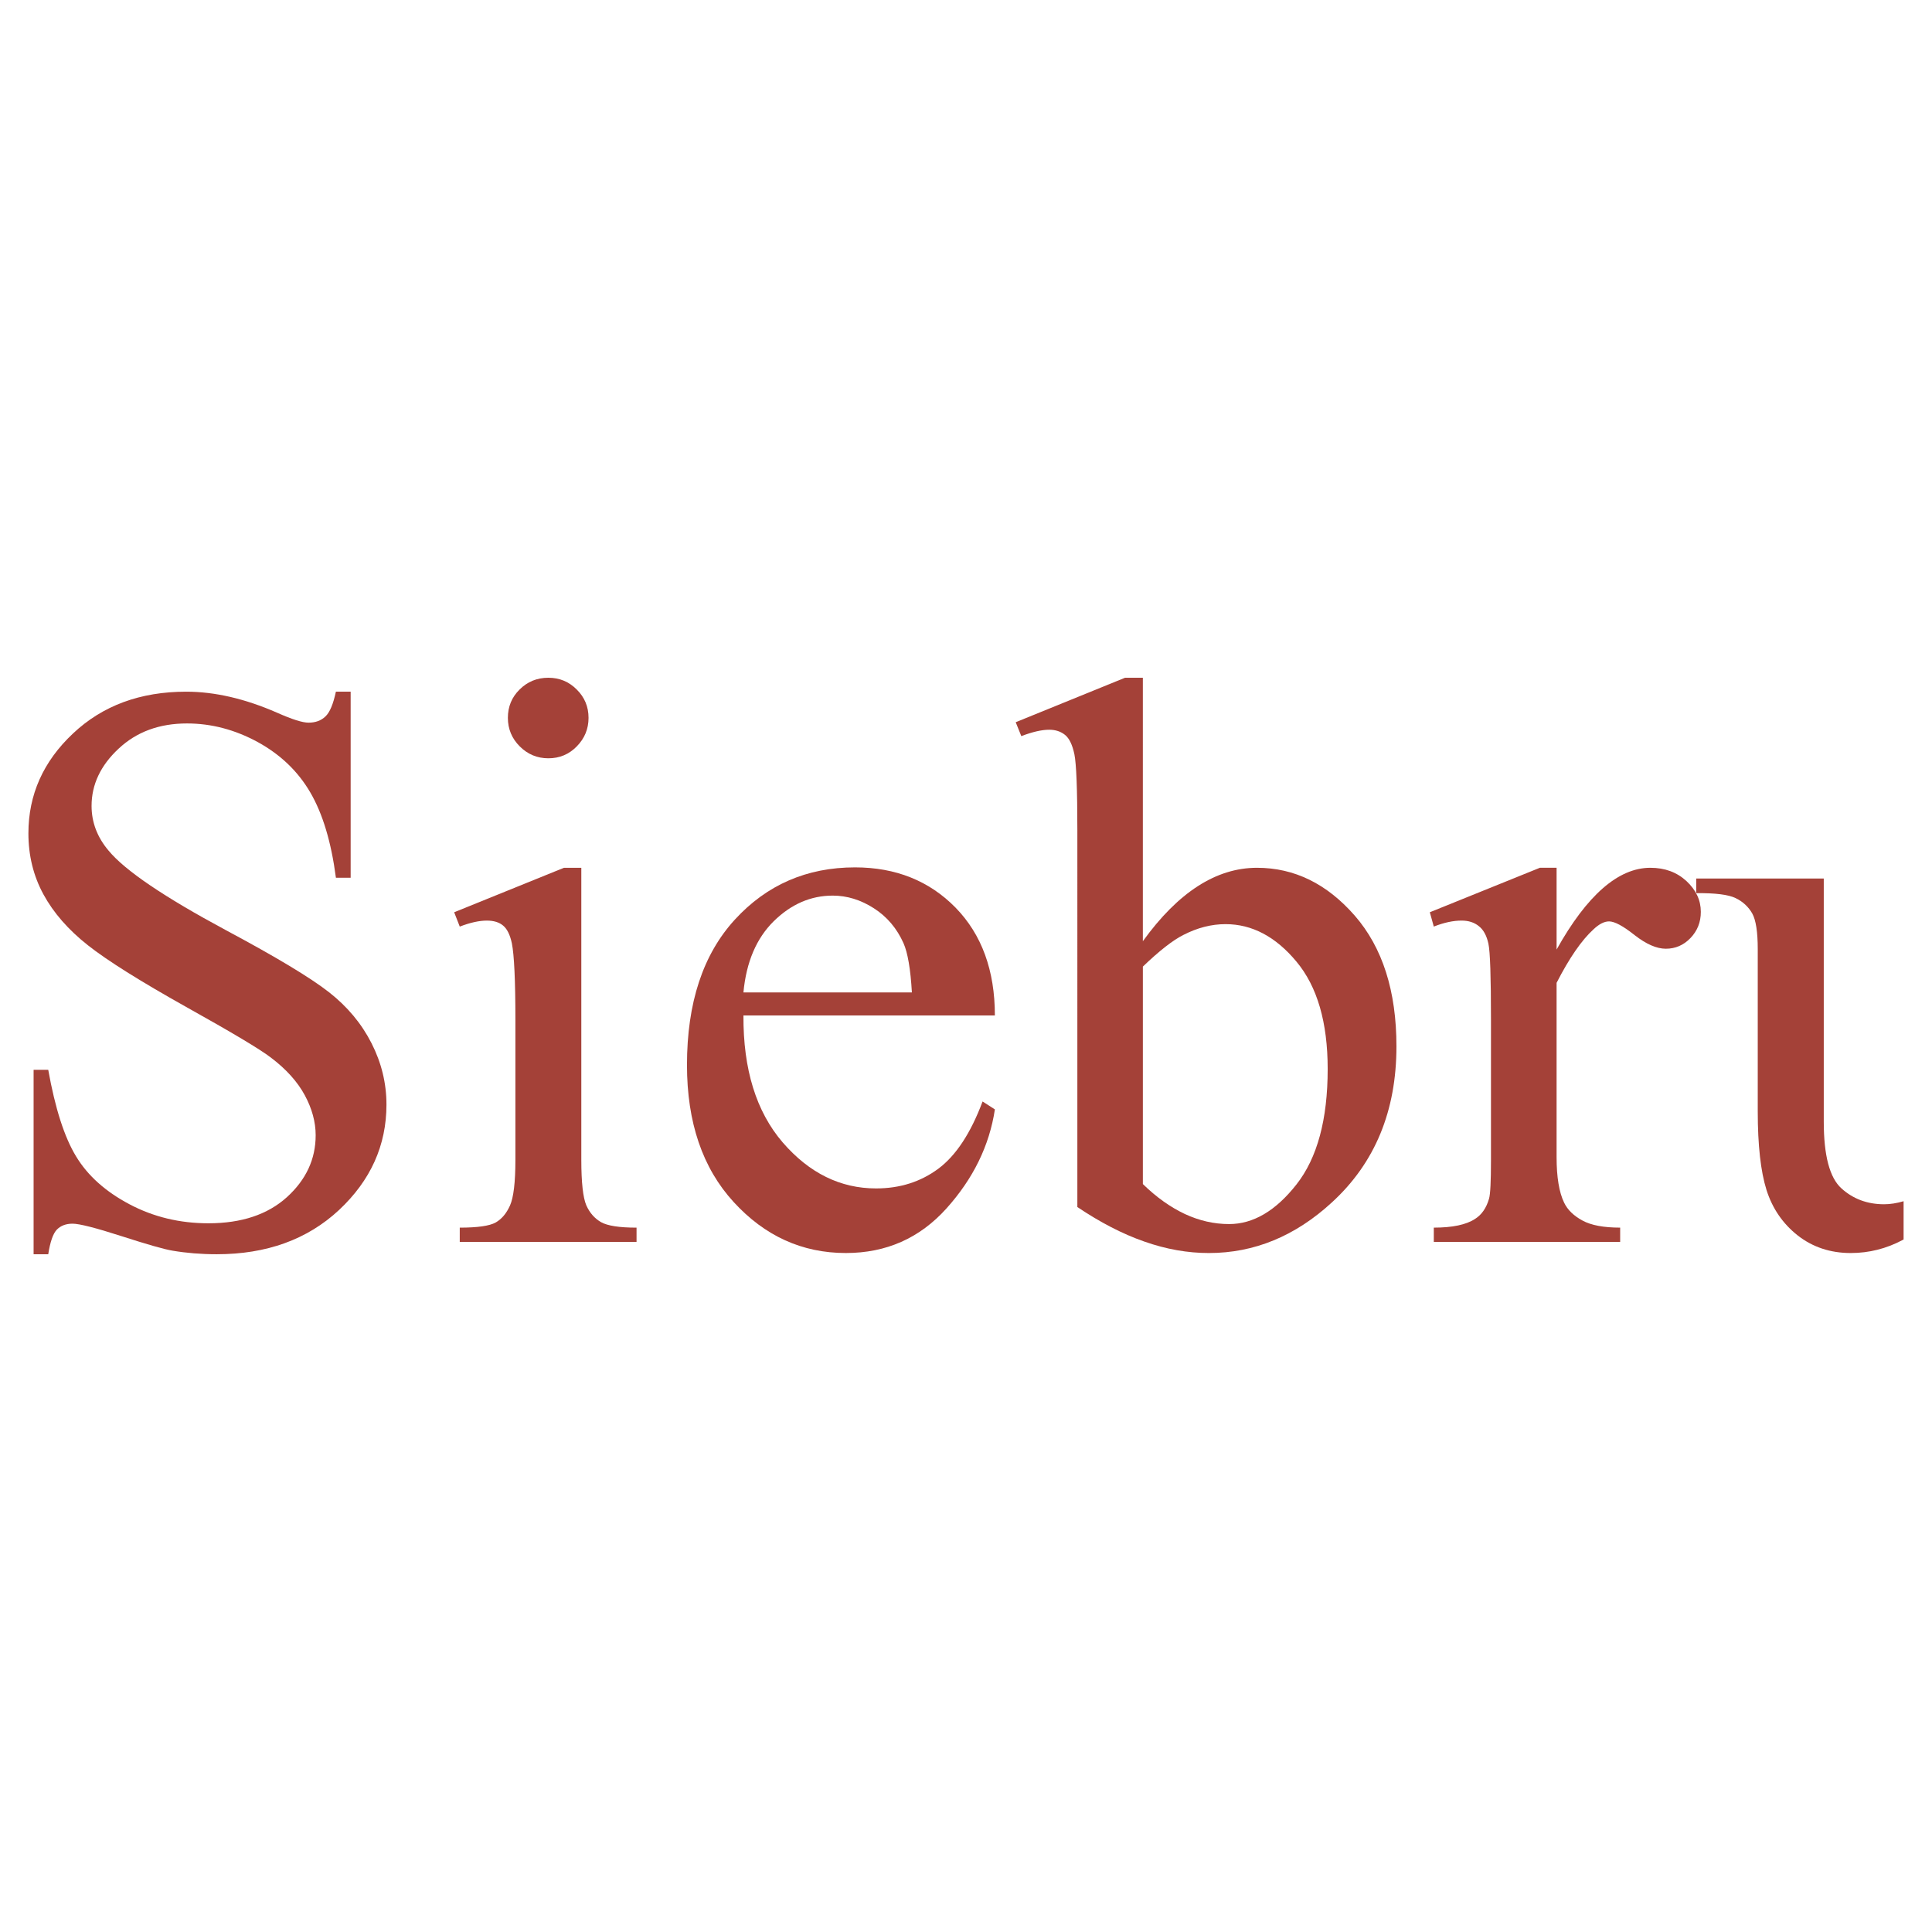
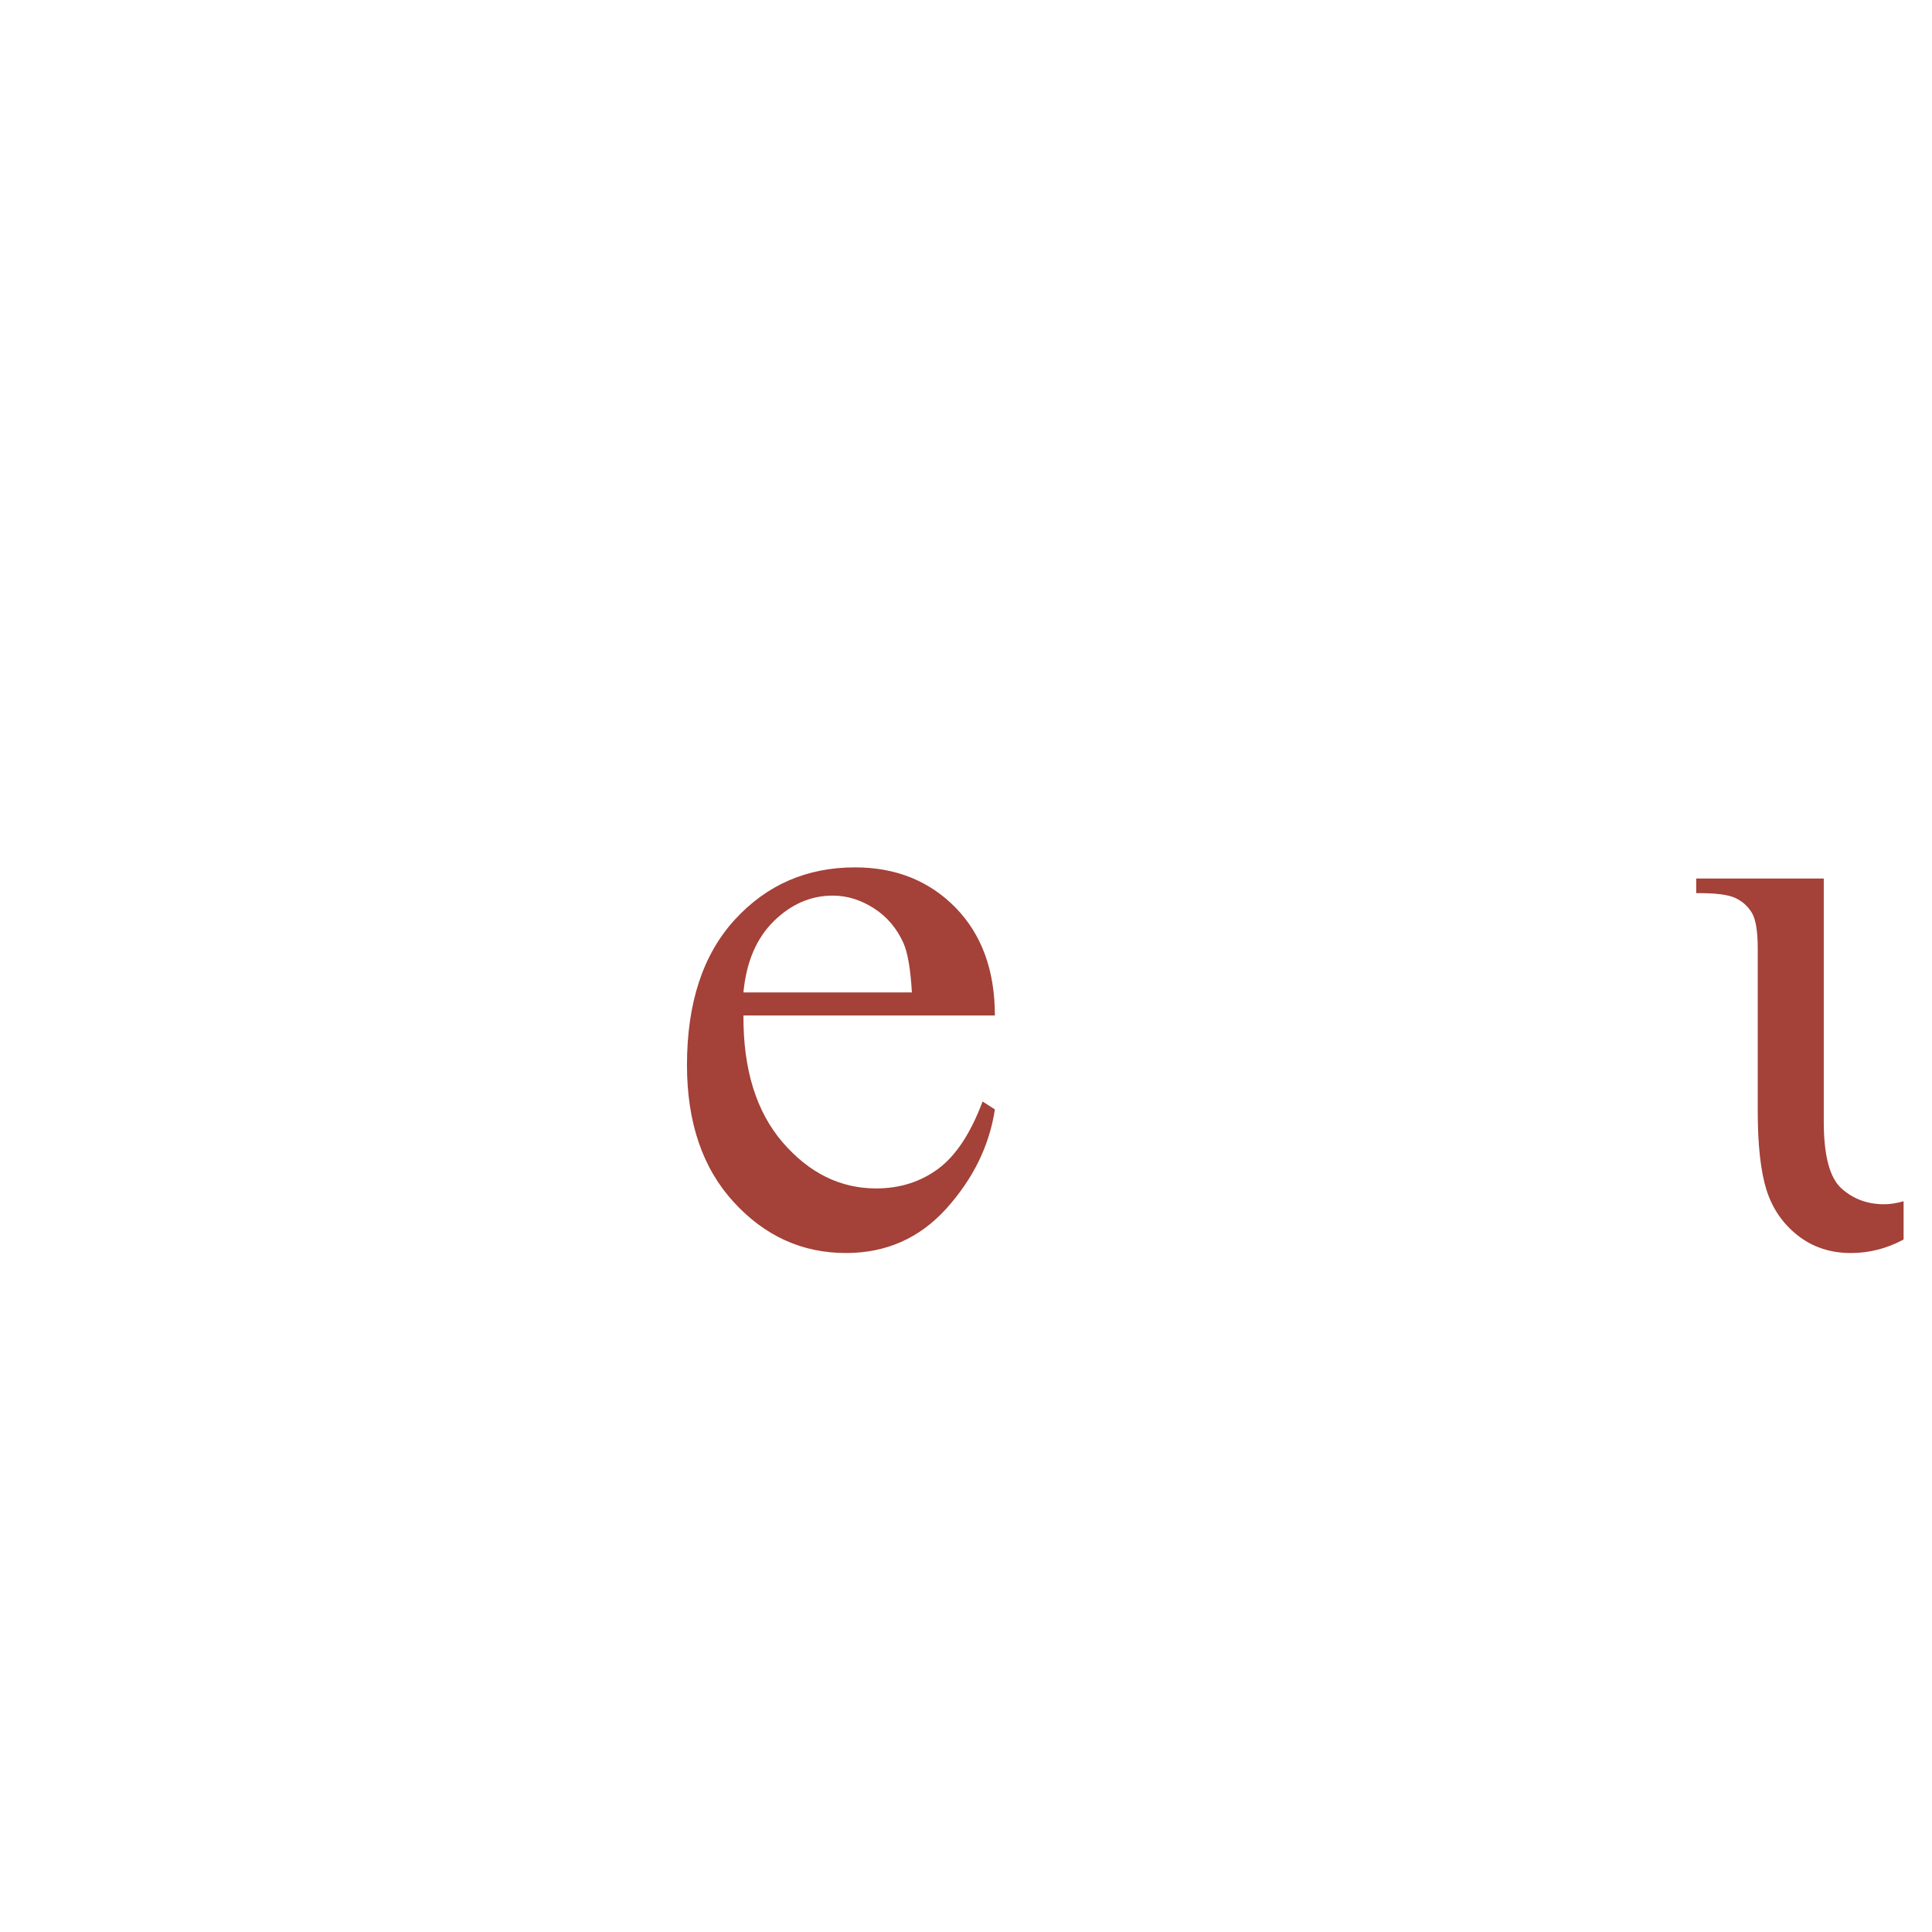
<svg xmlns="http://www.w3.org/2000/svg" version="1.0" id="Layer_1" x="0px" y="0px" width="192.756px" height="192.756px" viewBox="0 0 192.756 192.756" enable-background="new 0 0 192.756 192.756" xml:space="preserve">
  <g>
-     <polygon fill-rule="evenodd" clip-rule="evenodd" fill="#FFFFFF" points="0,0 192.756,0 192.756,192.756 0,192.756 0,0  " />
-     <path fill-rule="evenodd" clip-rule="evenodd" fill="#A44138" d="M34.985,69.007v18.564h-1.471   c-0.467-3.566-1.32-6.394-2.558-8.512c-1.228-2.107-2.973-3.779-5.247-5.026c-2.273-1.236-4.627-1.854-7.053-1.854   c-2.75,0-5.023,0.831-6.82,2.513c-1.796,1.672-2.7,3.577-2.7,5.715c0,1.632,0.568,3.131,1.705,4.469   c1.644,1.986,5.542,4.621,11.691,7.925c5.023,2.685,8.454,4.752,10.291,6.191c1.837,1.438,3.248,3.131,4.242,5.087   s1.492,3.992,1.492,6.131c0,4.063-1.583,7.569-4.739,10.519c-3.156,2.938-7.226,4.407-12.188,4.407   c-1.563,0-3.035-0.121-4.404-0.354c-0.822-0.132-2.517-0.617-5.095-1.448c-2.578-0.832-4.212-1.247-4.892-1.247   c-0.669,0-1.187,0.203-1.573,0.598c-0.375,0.396-0.66,1.216-0.853,2.452H3.352v-18.401h1.461c0.69,3.851,1.613,6.729,2.781,8.644   c1.157,1.915,2.933,3.506,5.328,4.772s5.013,1.896,7.875,1.896c3.298,0,5.907-0.872,7.825-2.604c1.918-1.743,2.872-3.8,2.872-6.182   c0-1.317-0.365-2.655-1.086-3.992c-0.73-1.349-1.857-2.604-3.39-3.76c-1.035-0.8-3.846-2.482-8.443-5.046   c-4.597-2.574-7.875-4.631-9.814-6.162s-3.42-3.222-4.425-5.067c-1.004-1.844-1.502-3.881-1.502-6.09   c0-3.861,1.482-7.175,4.445-9.961c2.953-2.787,6.718-4.175,11.295-4.175c2.852,0,5.876,0.699,9.072,2.098   c1.482,0.659,2.527,0.993,3.136,0.993c0.69,0,1.249-0.202,1.685-0.618c0.437-0.406,0.781-1.236,1.045-2.473H34.985L34.985,69.007z" />
-     <path fill-rule="evenodd" clip-rule="evenodd" fill="#A44138" d="M54.71,67.619c1.116,0,2.06,0.396,2.832,1.175   c0.781,0.77,1.177,1.712,1.177,2.828c0,1.104-0.396,2.057-1.177,2.848c-0.771,0.79-1.715,1.185-2.832,1.185   c-1.106,0-2.061-0.395-2.852-1.185c-0.791-0.791-1.187-1.744-1.187-2.848c0-1.115,0.385-2.058,1.167-2.828   C52.619,68.015,53.573,67.619,54.71,67.619L54.71,67.619z M57.998,86.579v29.133c0,2.271,0.172,3.78,0.497,4.54   c0.335,0.75,0.822,1.307,1.472,1.683c0.649,0.364,1.827,0.547,3.542,0.547v1.429H45.87v-1.429c1.776,0,2.963-0.173,3.573-0.507   c0.609-0.345,1.086-0.912,1.441-1.702c0.355-0.801,0.538-2.311,0.538-4.561v-13.974c0-3.932-0.122-6.475-0.354-7.63   c-0.183-0.851-0.477-1.439-0.873-1.763c-0.396-0.335-0.944-0.497-1.624-0.497c-0.741,0-1.644,0.192-2.7,0.598l-0.558-1.429   l10.951-4.438H57.998L57.998,86.579z" />
    <path fill-rule="evenodd" clip-rule="evenodd" fill="#A44138" d="M74.173,101.312c-0.031,5.381,1.278,9.597,3.917,12.667   c2.649,3.061,5.754,4.59,9.316,4.59c2.385,0,4.445-0.658,6.211-1.966c1.755-1.307,3.227-3.536,4.415-6.708l1.228,0.791   c-0.548,3.617-2.162,6.91-4.831,9.88c-2.669,2.969-6.018,4.448-10.037,4.448c-4.354,0-8.088-1.692-11.194-5.087   c-3.105-3.385-4.658-7.944-4.658-13.67c0-6.202,1.593-11.035,4.78-14.511c3.176-3.465,7.175-5.208,11.985-5.208   c4.069,0,7.418,1.348,10.037,4.023c2.608,2.675,3.917,6.263,3.917,10.751H74.173L74.173,101.312z M74.173,99.013h16.806   c-0.132-2.321-0.417-3.962-0.833-4.905c-0.66-1.479-1.644-2.645-2.953-3.486s-2.679-1.267-4.11-1.267   c-2.192,0-4.15,0.851-5.886,2.554C75.472,93.611,74.457,95.972,74.173,99.013L74.173,99.013z" />
-     <path fill-rule="evenodd" clip-rule="evenodd" fill="#A44138" d="M114.024,93.905c3.521-4.884,7.317-7.326,11.387-7.326   c3.725,0,6.972,1.591,9.753,4.773c2.771,3.182,4.16,7.529,4.16,13.042c0,6.444-2.141,11.622-6.424,15.555   c-3.674,3.385-7.773,5.066-12.29,5.066c-2.111,0-4.262-0.375-6.444-1.146c-2.182-0.76-4.404-1.915-6.678-3.444V82.859   c0-4.114-0.102-6.647-0.294-7.6c-0.203-0.953-0.508-1.591-0.934-1.936c-0.427-0.344-0.954-0.517-1.584-0.517   c-0.74,0-1.664,0.212-2.78,0.638l-0.559-1.388l10.91-4.438h1.776V93.905L114.024,93.905z M114.024,96.438v21.695   c1.35,1.318,2.75,2.311,4.191,2.989c1.44,0.669,2.912,1.004,4.414,1.004c2.405,0,4.648-1.317,6.719-3.952   c2.08-2.646,3.115-6.485,3.115-11.522c0-4.641-1.035-8.218-3.115-10.71c-2.07-2.493-4.436-3.74-7.073-3.74   c-1.401,0-2.802,0.355-4.202,1.074C117.018,93.804,115.668,94.857,114.024,96.438L114.024,96.438z" />
-     <path fill-rule="evenodd" clip-rule="evenodd" fill="#A44138" d="M155.301,86.579v8.158c3.034-5.432,6.16-8.158,9.356-8.158   c1.451,0,2.648,0.446,3.604,1.328c0.953,0.892,1.431,1.905,1.431,3.07c0,1.033-0.346,1.895-1.035,2.614   c-0.681,0.709-1.502,1.064-2.456,1.064c-0.924,0-1.959-0.457-3.115-1.358c-1.147-0.912-2-1.369-2.548-1.369   c-0.477,0-0.995,0.264-1.553,0.791c-1.188,1.084-2.415,2.857-3.684,5.34v17.379c0,2.006,0.254,3.526,0.751,4.55   c0.345,0.72,0.953,1.308,1.826,1.783c0.873,0.477,2.121,0.71,3.766,0.71v1.429h-18.593v-1.429c1.848,0,3.228-0.284,4.12-0.872   c0.66-0.415,1.127-1.094,1.391-2.017c0.132-0.445,0.193-1.723,0.193-3.84v-14.045c0-4.226-0.081-6.739-0.254-7.55   c-0.173-0.8-0.487-1.388-0.954-1.753c-0.457-0.375-1.035-0.557-1.726-0.557c-0.812,0-1.745,0.192-2.771,0.598l-0.396-1.429   l10.98-4.438H155.301L155.301,86.579z" />
    <path fill-rule="evenodd" clip-rule="evenodd" fill="#A44138" d="M189.921,123.665c-0.026,0.015-0.053,0.028-0.079,0.042   c-1.634,0.872-3.369,1.308-5.196,1.308c-2.029,0-3.795-0.587-5.287-1.753c-1.491-1.176-2.526-2.686-3.115-4.54   c-0.579-1.844-0.873-4.459-0.873-7.833V94.695c0-1.712-0.183-2.898-0.548-3.557c-0.375-0.659-0.924-1.176-1.654-1.53   c-0.721-0.355-2.04-0.517-3.938-0.497v-1.459h12.727v24.259c0,3.385,0.588,5.594,1.766,6.657c1.167,1.055,2.588,1.581,4.252,1.581   c0.606,0,1.255-0.101,1.946-0.303V123.665L189.921,123.665z" />
  </g>
</svg>